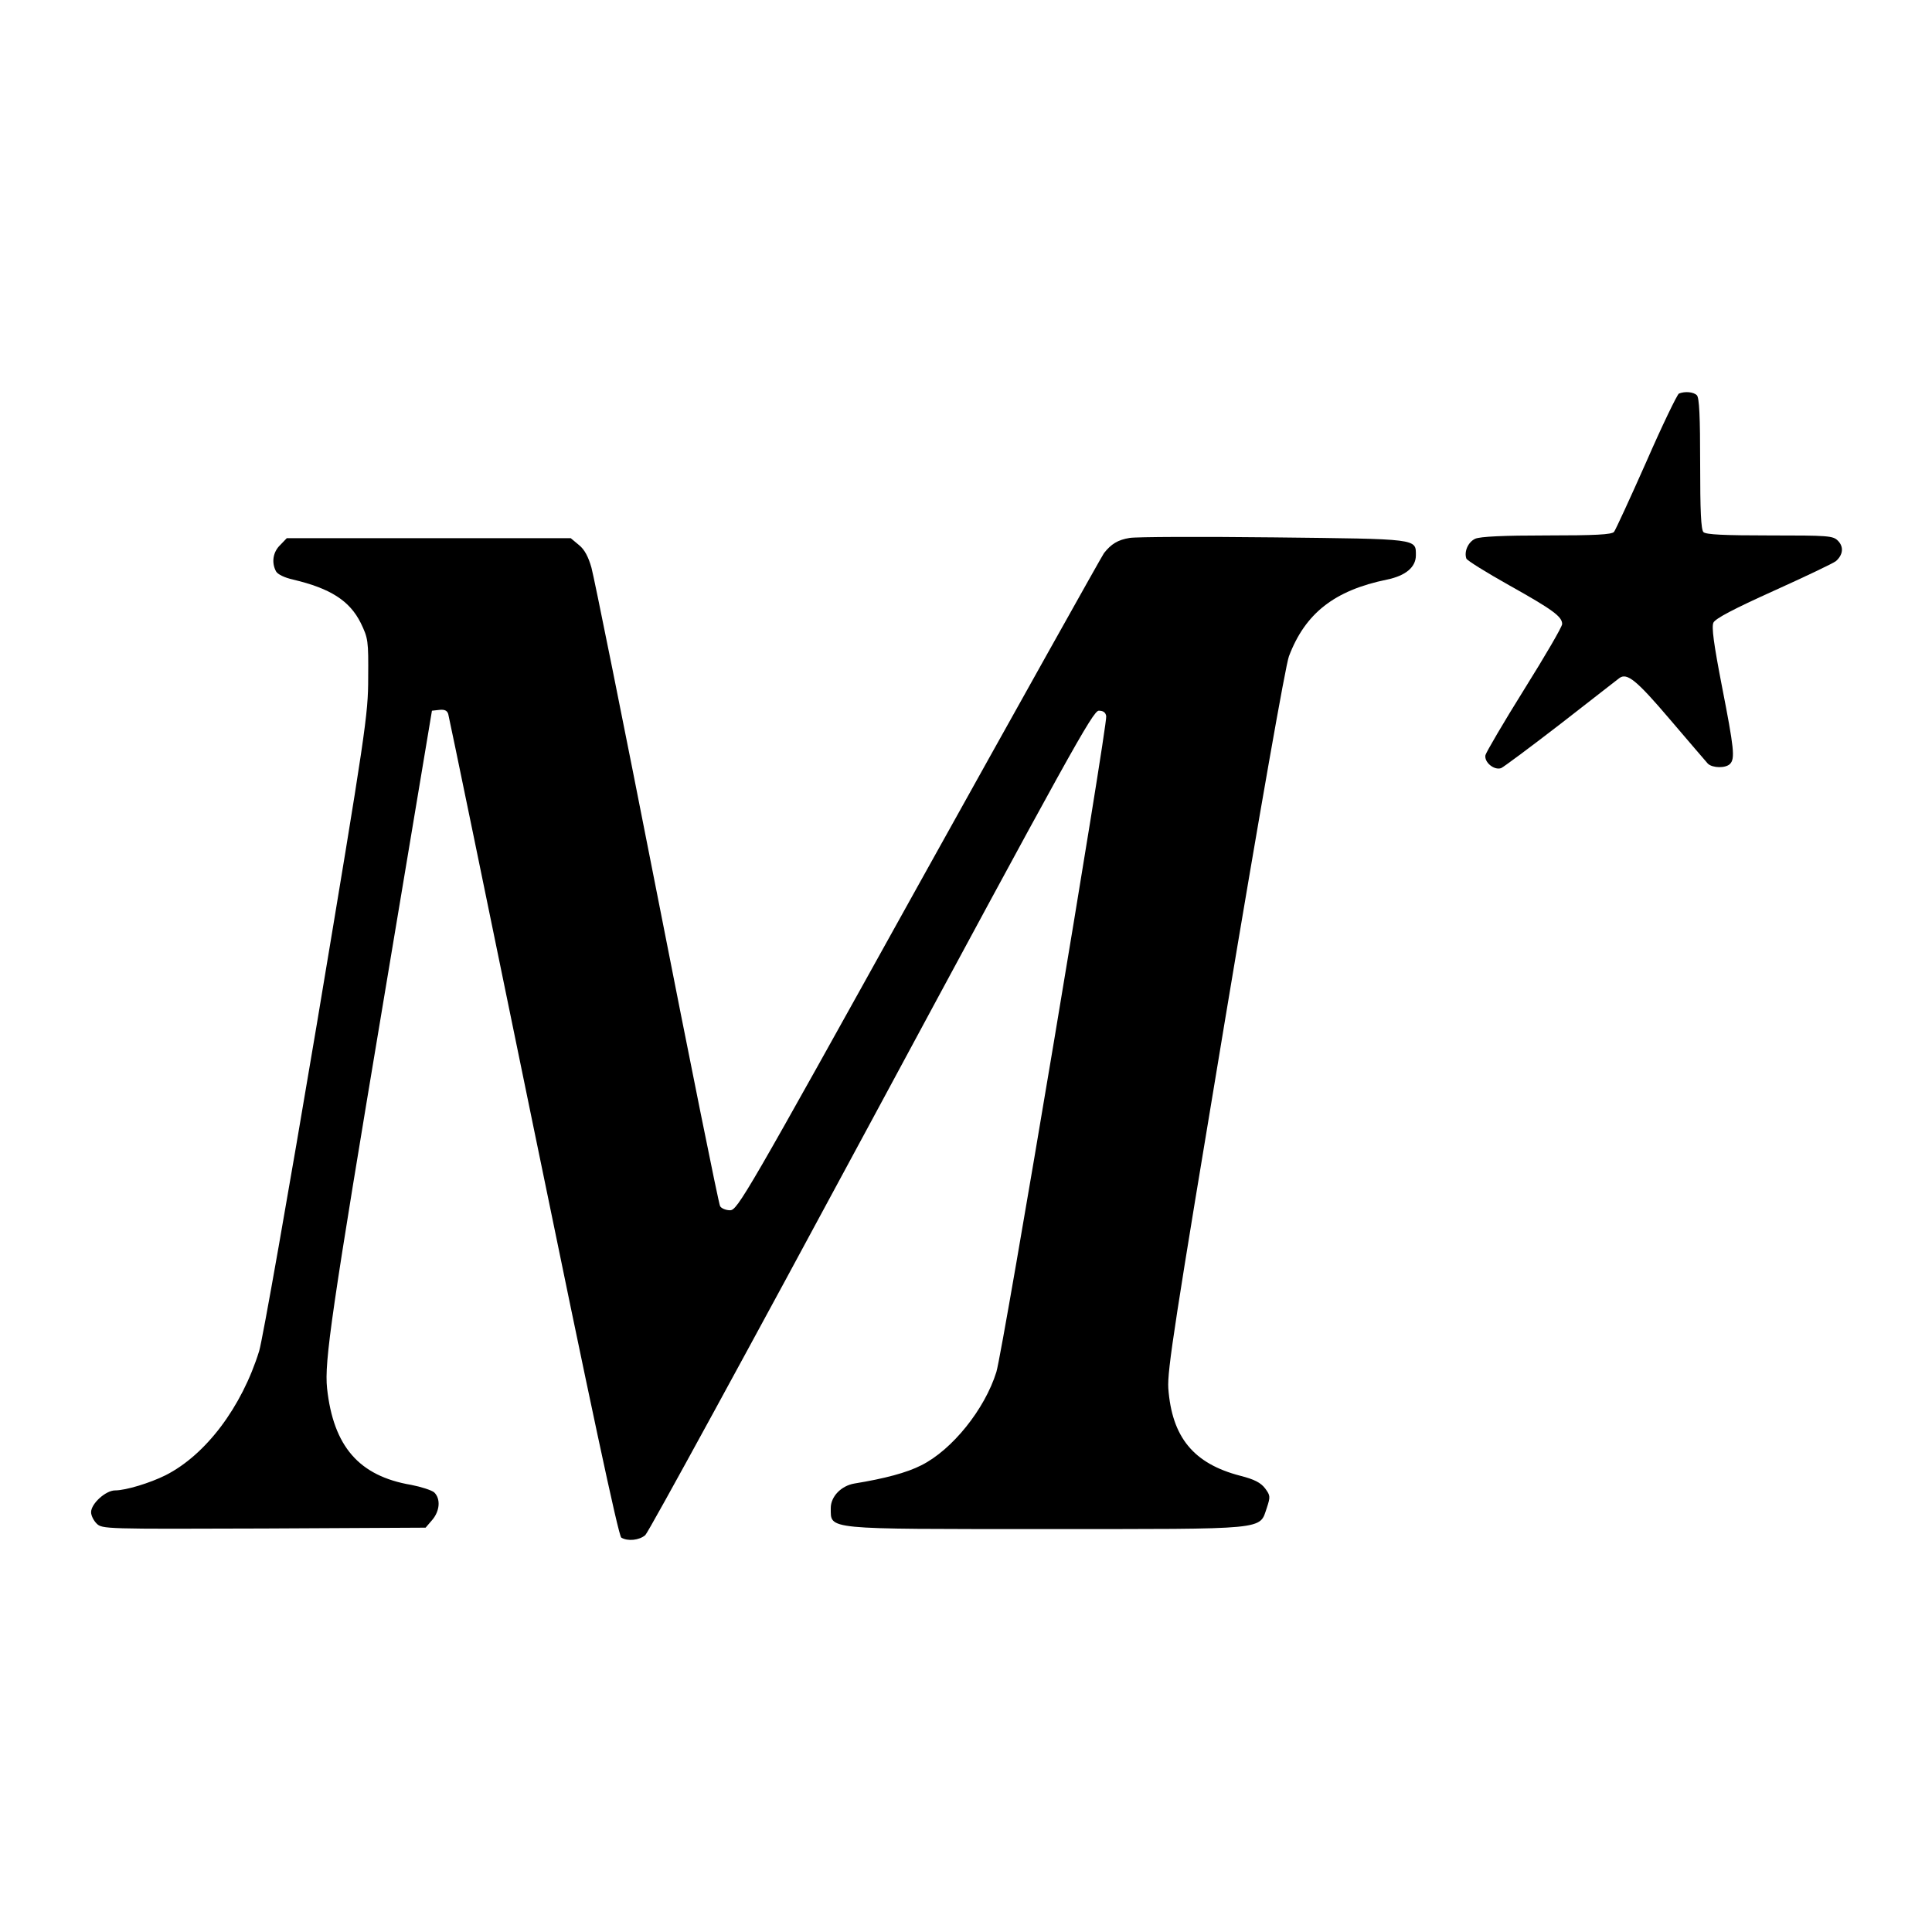
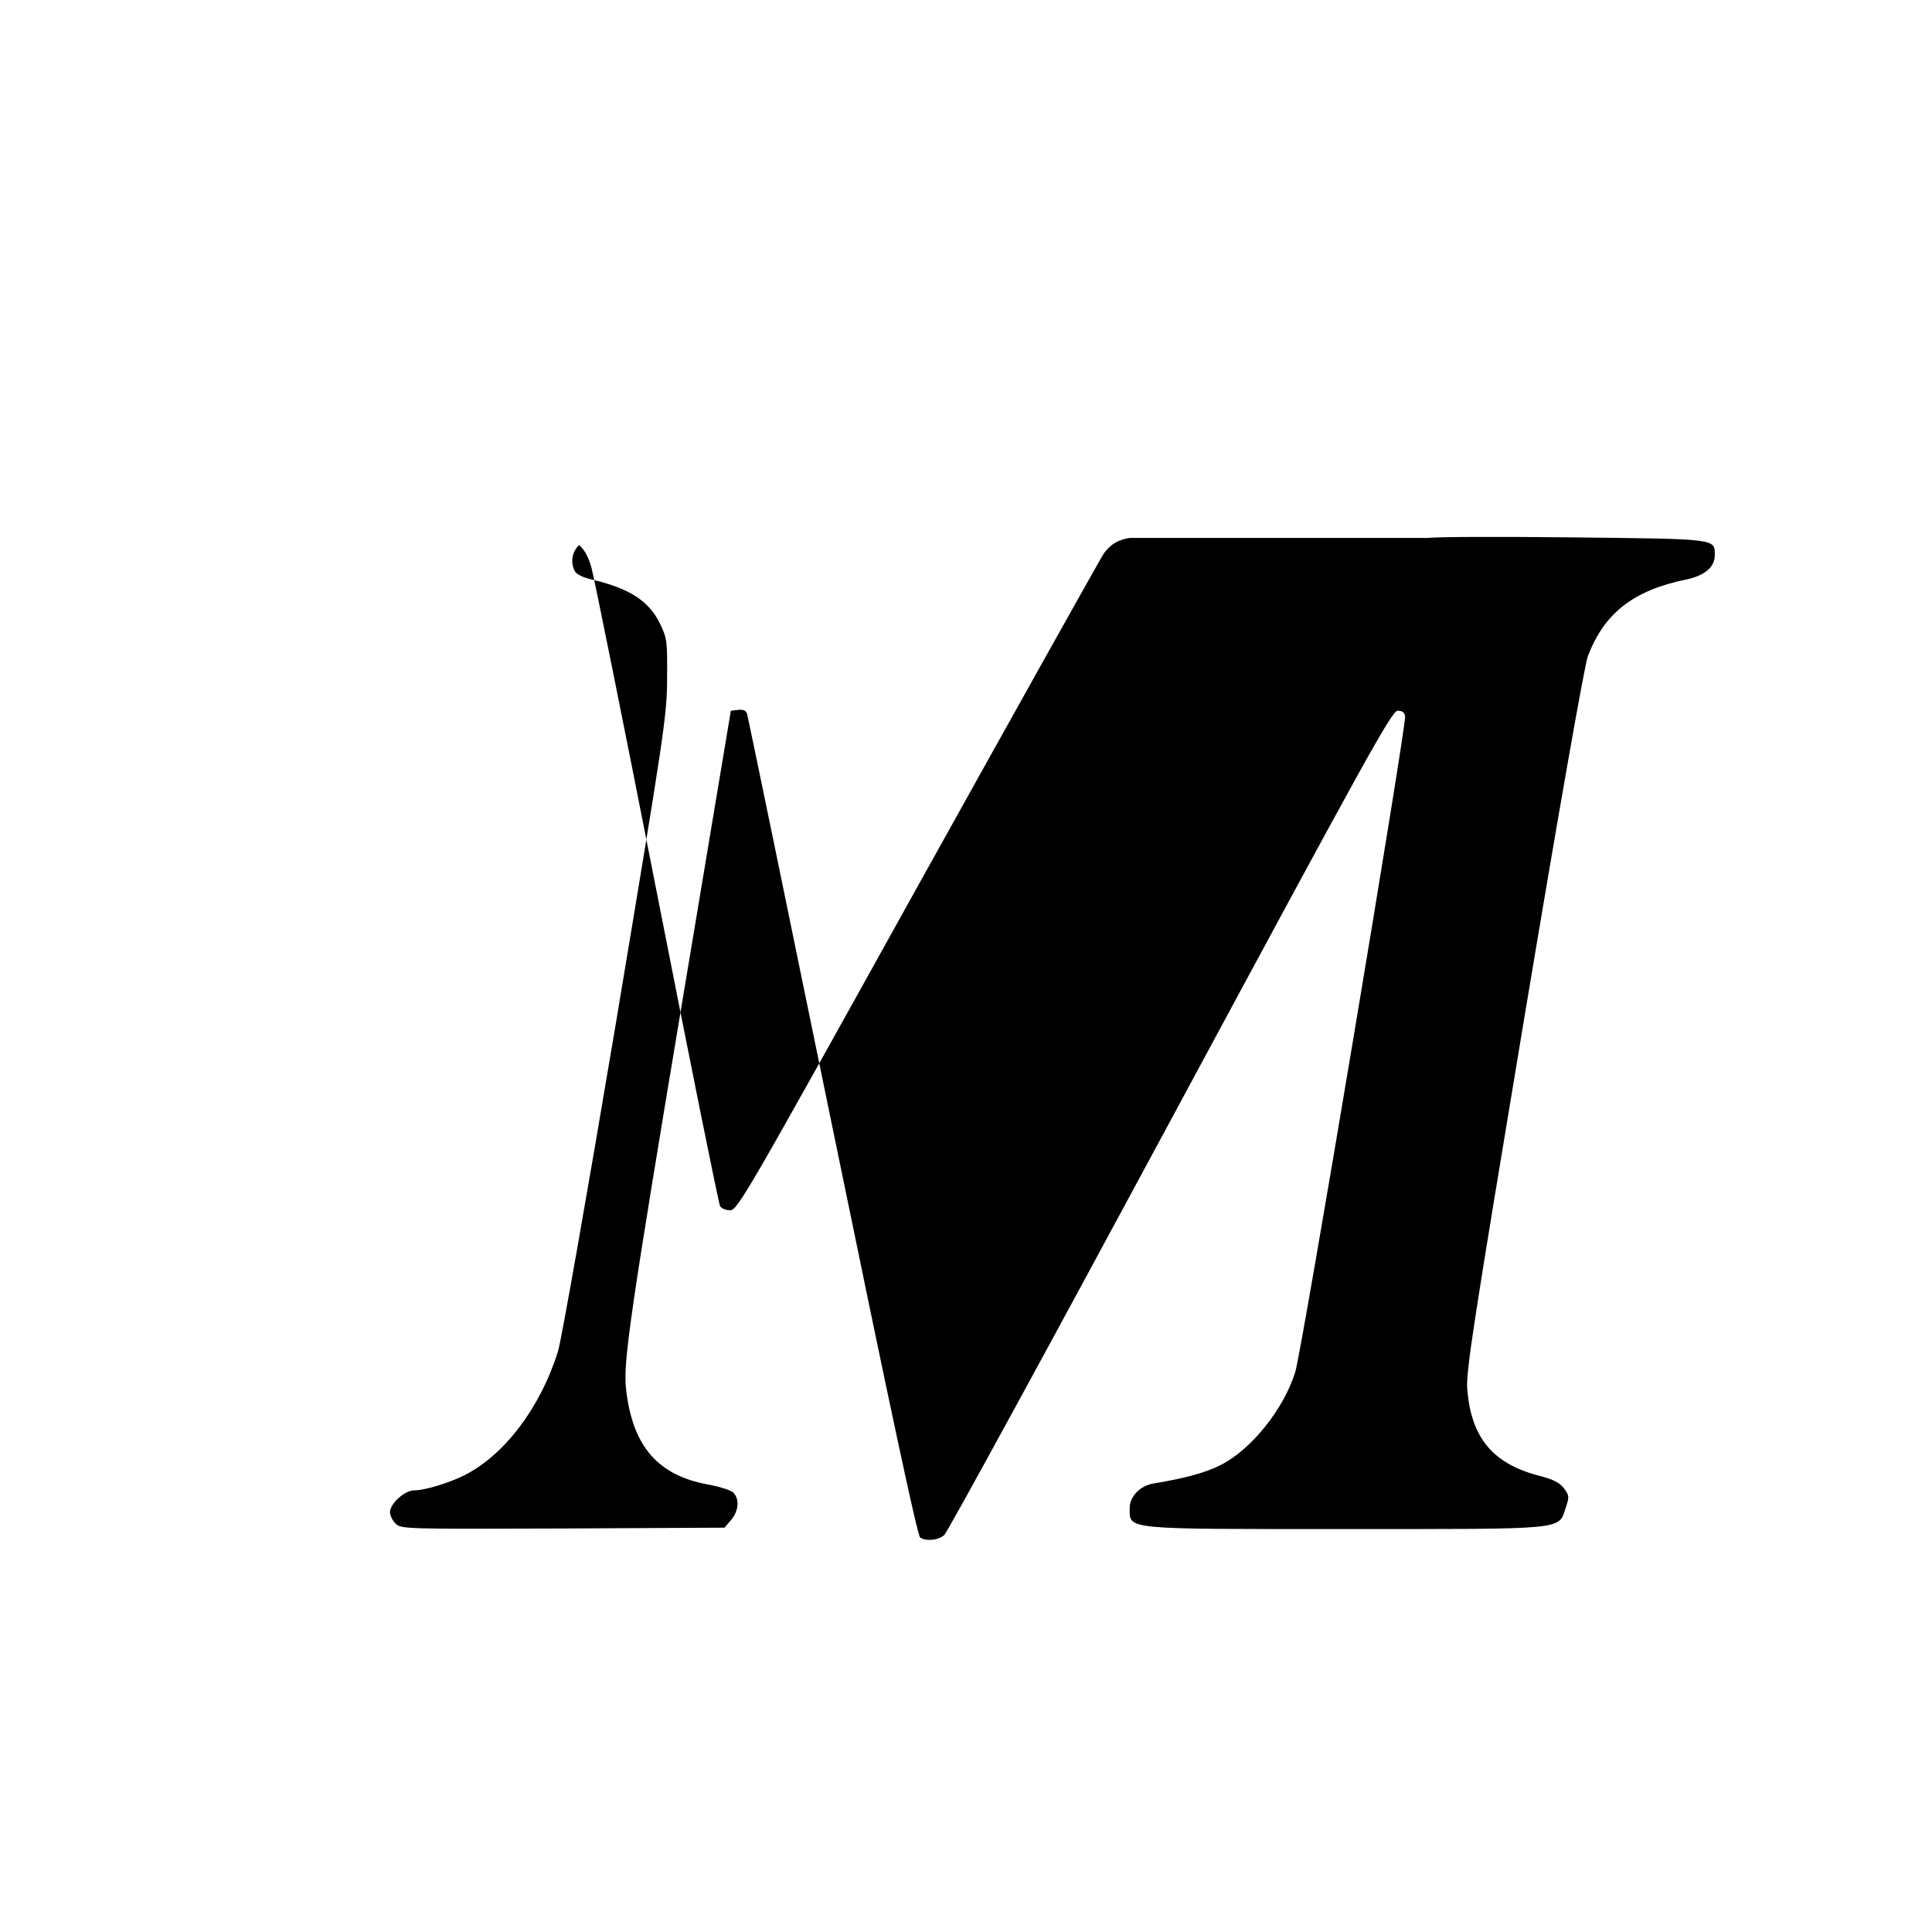
<svg xmlns="http://www.w3.org/2000/svg" version="1.0" width="700pt" height="700pt" viewBox="0 0 700 700" preserveAspectRatio="xMidYMid meet">
  <g transform="translate(0,700) scale(0.1,-0.1)" fill="#000000" stroke="none">
-     <path d="M6083 5574 c-6 -3 -60 -114 -118 -247 -59 -133 -112 -248 -117 -254 -8 -10 -69 -13 -244 -13 -157 0 -241 -4 -259 -12 -26 -12 -41 -47 -32 -72 3 -7 72 -50 154 -96 159 -89 193 -114 193 -141 0 -10 -62 -116 -137 -236 -75 -120 -138 -228 -141 -239 -5 -26 32 -56 57 -47 9 4 106 76 216 161 110 86 206 160 212 165 28 21 63 -8 183 -149 69 -81 131 -153 138 -161 17 -16 64 -17 80 -1 19 19 15 56 -29 281 -30 155 -38 215 -31 231 7 15 74 50 218 115 115 52 216 100 226 108 26 23 29 52 7 74 -18 18 -35 19 -247 19 -164 0 -231 3 -240 12 -9 9 -12 78 -12 248 0 170 -3 239 -12 248 -12 12 -43 15 -65 6z" />
-     <path d="M4093 5051 c-43 -7 -67 -22 -93 -55 -8 -11 -310 -551 -671 -1200 -629 -1133 -657 -1181 -684 -1181 -15 0 -32 7 -36 15 -5 8 -108 519 -229 1135 -121 616 -228 1146 -237 1178 -11 39 -25 66 -45 82 l-30 25 -514 0 -515 0 -24 -25 c-26 -25 -32 -63 -15 -95 6 -11 31 -23 62 -30 136 -32 205 -77 245 -157 27 -56 28 -64 27 -198 0 -134 -8 -189 -186 -1255 -103 -613 -197 -1146 -209 -1185 -63 -203 -193 -376 -339 -450 -56 -28 -144 -55 -183 -55 -34 0 -87 -48 -87 -79 0 -12 9 -30 20 -41 20 -20 30 -20 606 -18 l586 3 24 28 c28 33 31 77 7 100 -10 8 -47 20 -83 27 -189 32 -282 139 -305 350 -10 97 15 271 208 1425 l172 1030 27 3 c18 2 28 -2 32 -15 3 -10 142 -684 309 -1497 205 -998 308 -1481 318 -1487 23 -14 65 -10 87 9 11 9 380 685 820 1502 715 1327 802 1485 823 1485 16 0 25 -6 27 -20 5 -33 -375 -2304 -398 -2376 -42 -135 -160 -282 -272 -338 -53 -27 -132 -48 -242 -66 -48 -8 -86 -47 -86 -89 1 -79 -30 -76 777 -76 815 0 775 -4 803 77 13 40 13 44 -6 70 -16 21 -39 33 -90 46 -170 44 -248 140 -261 317 -4 65 23 238 206 1337 127 762 219 1283 231 1315 59 156 165 239 355 278 68 14 105 45 105 88 0 61 11 59 -515 65 -264 3 -499 2 -522 -2z" />
+     <path d="M4093 5051 c-43 -7 -67 -22 -93 -55 -8 -11 -310 -551 -671 -1200 -629 -1133 -657 -1181 -684 -1181 -15 0 -32 7 -36 15 -5 8 -108 519 -229 1135 -121 616 -228 1146 -237 1178 -11 39 -25 66 -45 82 c-26 -25 -32 -63 -15 -95 6 -11 31 -23 62 -30 136 -32 205 -77 245 -157 27 -56 28 -64 27 -198 0 -134 -8 -189 -186 -1255 -103 -613 -197 -1146 -209 -1185 -63 -203 -193 -376 -339 -450 -56 -28 -144 -55 -183 -55 -34 0 -87 -48 -87 -79 0 -12 9 -30 20 -41 20 -20 30 -20 606 -18 l586 3 24 28 c28 33 31 77 7 100 -10 8 -47 20 -83 27 -189 32 -282 139 -305 350 -10 97 15 271 208 1425 l172 1030 27 3 c18 2 28 -2 32 -15 3 -10 142 -684 309 -1497 205 -998 308 -1481 318 -1487 23 -14 65 -10 87 9 11 9 380 685 820 1502 715 1327 802 1485 823 1485 16 0 25 -6 27 -20 5 -33 -375 -2304 -398 -2376 -42 -135 -160 -282 -272 -338 -53 -27 -132 -48 -242 -66 -48 -8 -86 -47 -86 -89 1 -79 -30 -76 777 -76 815 0 775 -4 803 77 13 40 13 44 -6 70 -16 21 -39 33 -90 46 -170 44 -248 140 -261 317 -4 65 23 238 206 1337 127 762 219 1283 231 1315 59 156 165 239 355 278 68 14 105 45 105 88 0 61 11 59 -515 65 -264 3 -499 2 -522 -2z" />
  </g>
</svg>